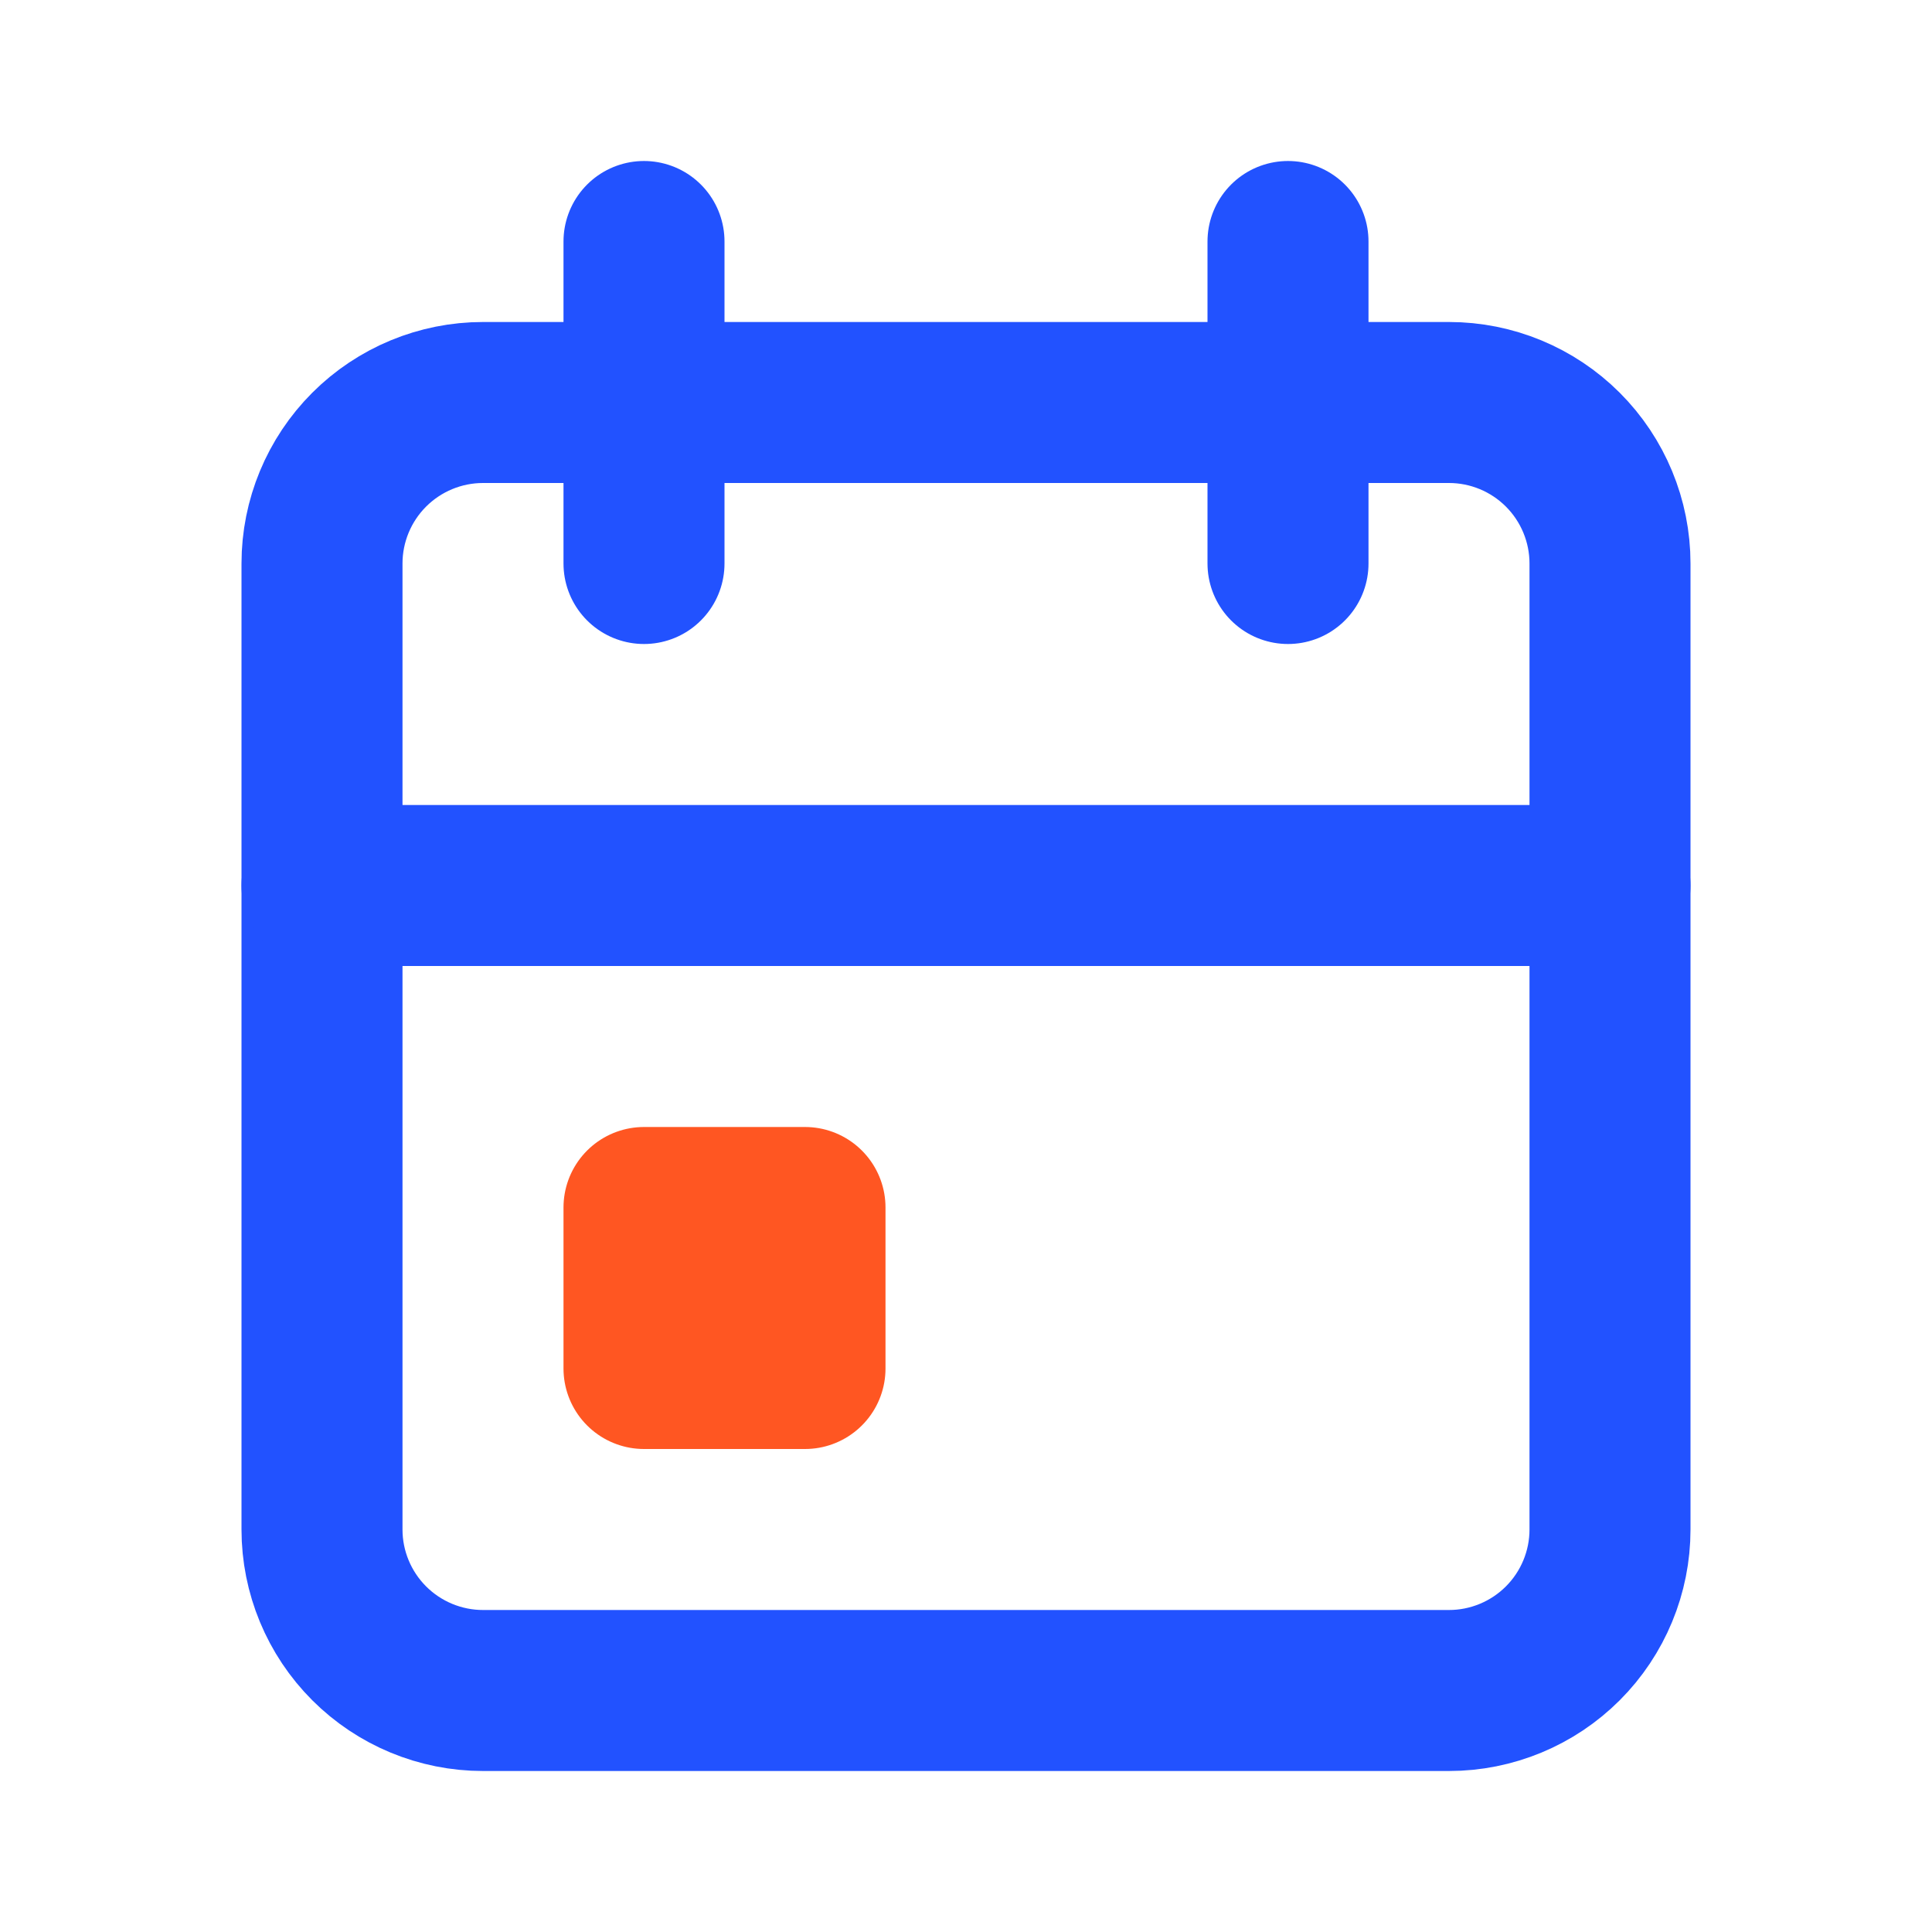
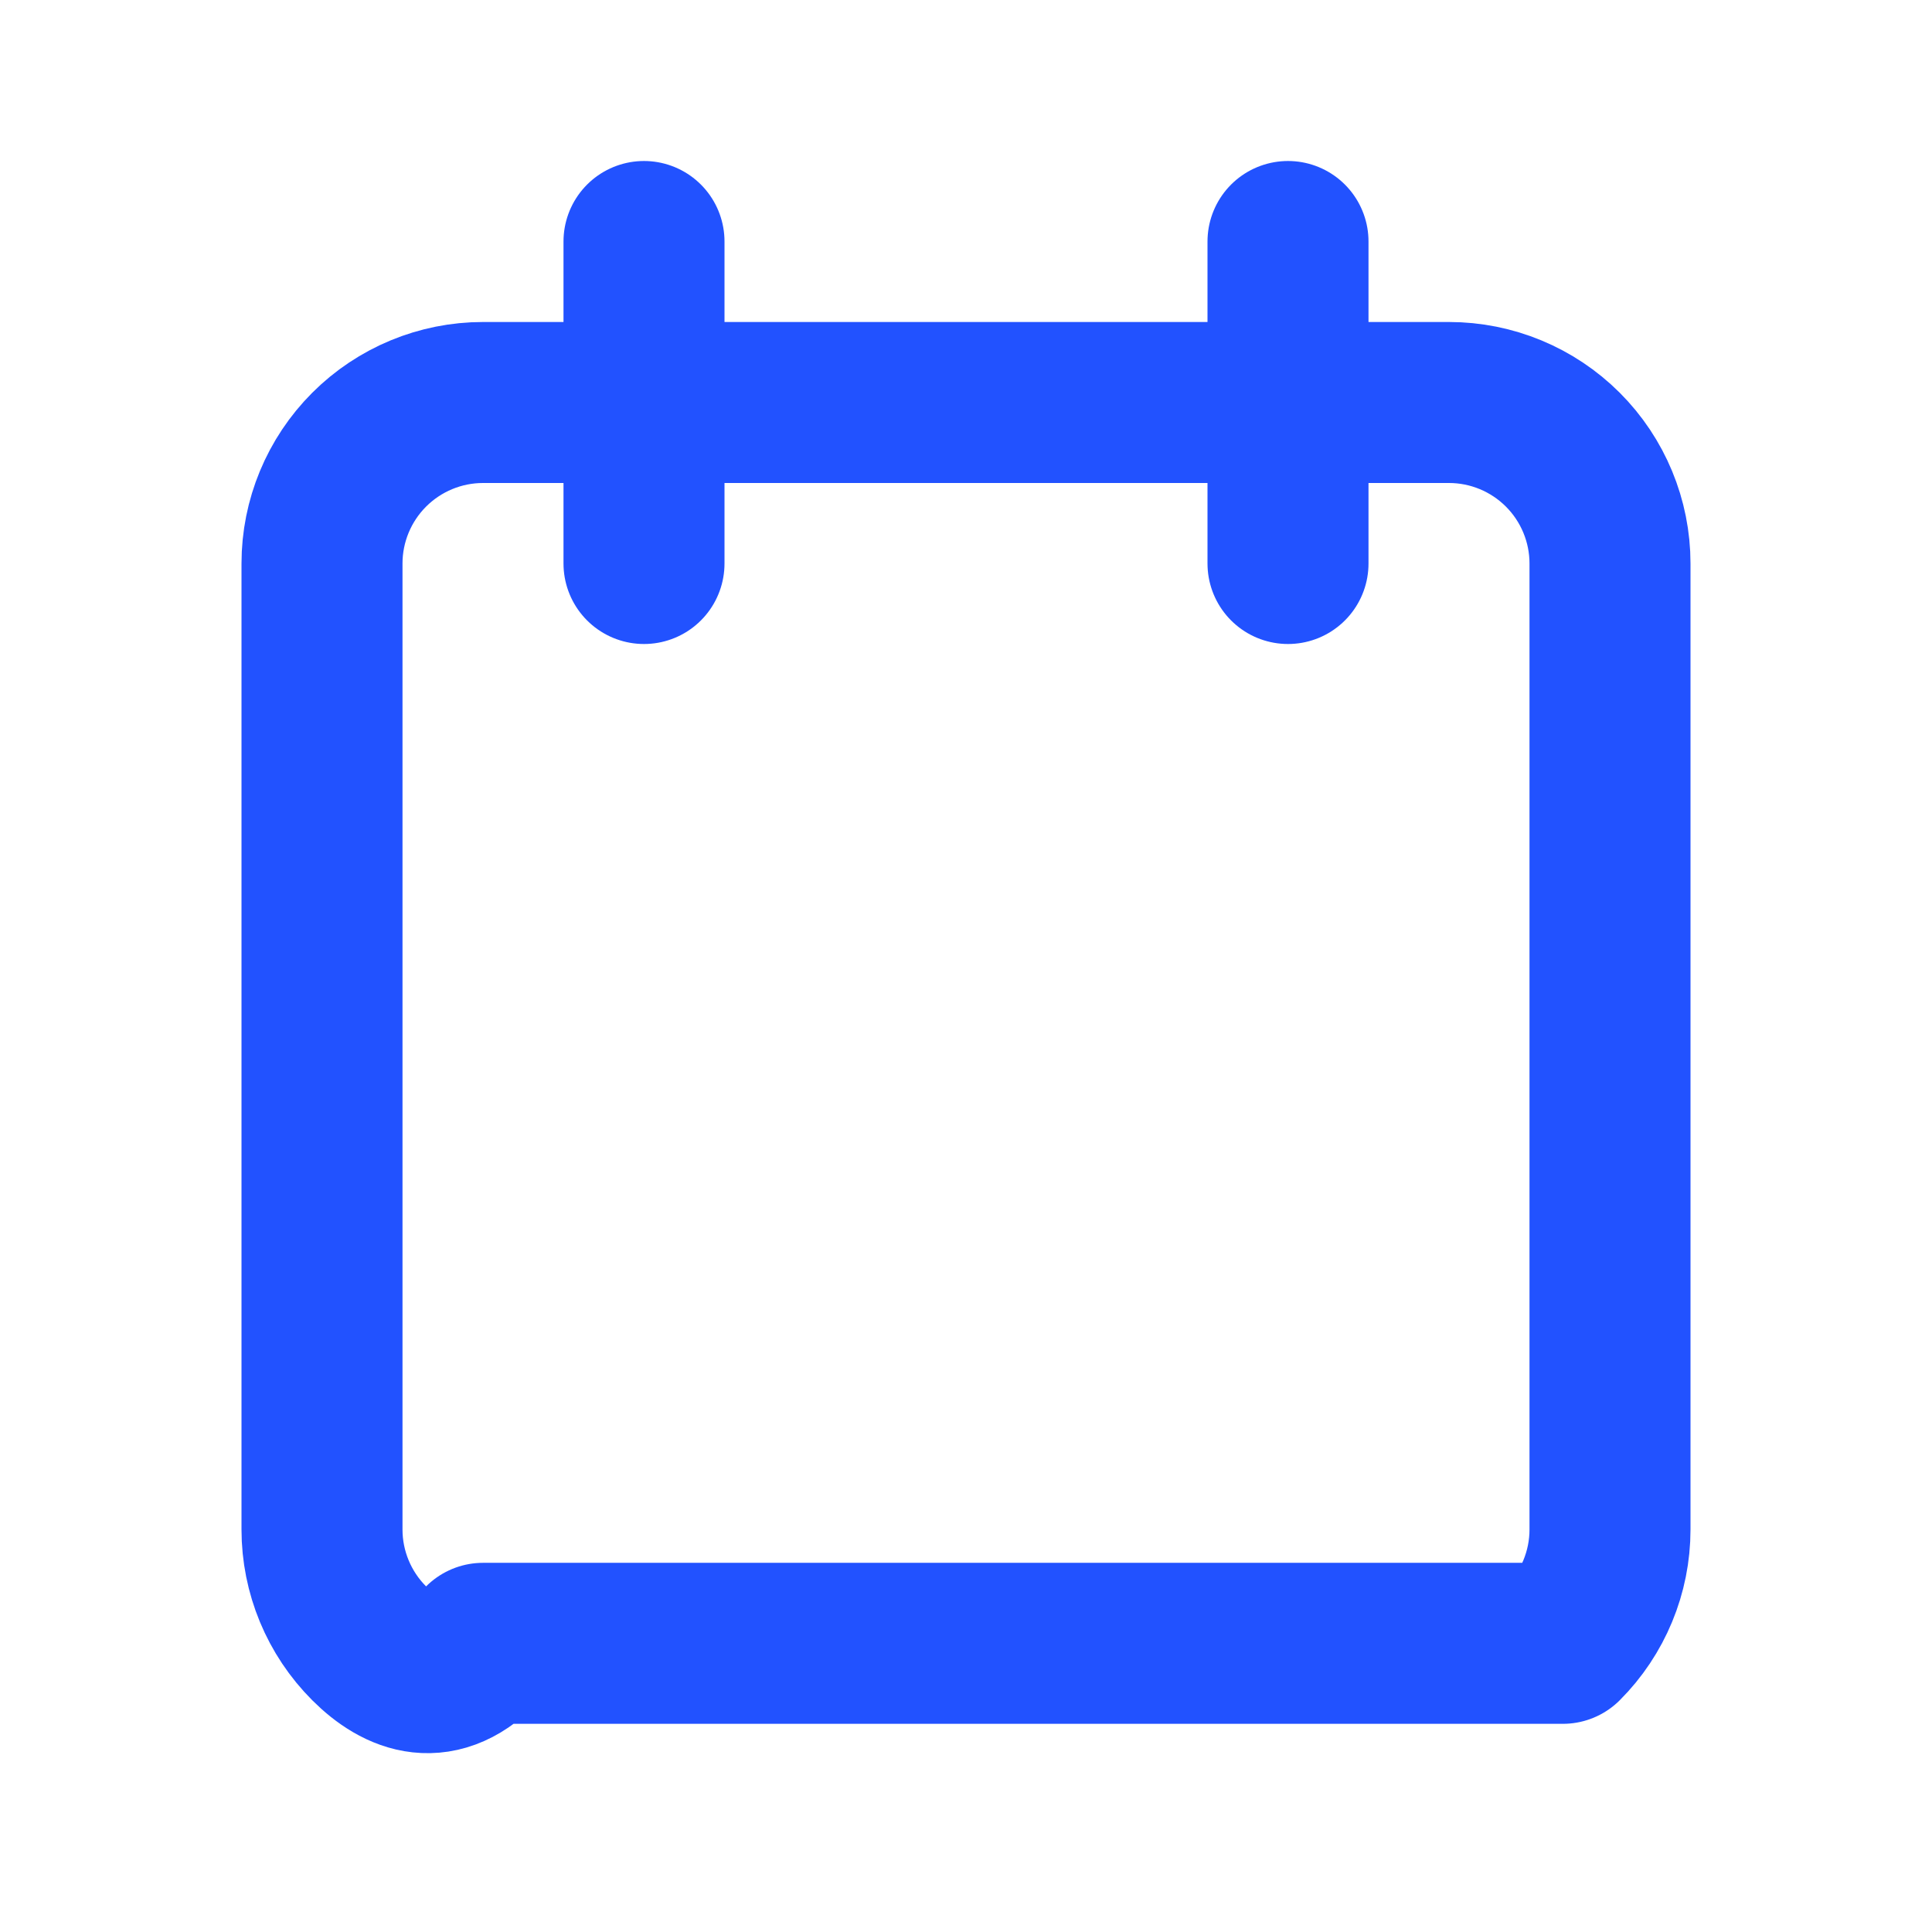
<svg xmlns="http://www.w3.org/2000/svg" width="24" height="24" viewBox="0 0 24 24" fill="none">
  <g clip-path="url(#clip0_1_17363)">
-     <path d="M4 7C4 6.47 4.211 5.961 4.586 5.586C4.961 5.211 5.47 5 6 5H18C18.53 5 19.039 5.211 19.414 5.586C19.789 5.961 20 6.47 20 7V19C20 19.53 19.789 20.039 19.414 20.414C19.039 20.789 18.53 21 18 21H6C5.47 21 4.961 20.789 4.586 20.414C4.211 20.039 4 19.53 4 19V7Z" stroke="#2252FF" stroke-width="2" stroke-linecap="round" stroke-linejoin="round" />
+     <path d="M4 7C4 6.47 4.211 5.961 4.586 5.586C4.961 5.211 5.47 5 6 5H18C18.53 5 19.039 5.211 19.414 5.586C19.789 5.961 20 6.47 20 7V19C20 19.53 19.789 20.039 19.414 20.414H6C5.47 21 4.961 20.789 4.586 20.414C4.211 20.039 4 19.53 4 19V7Z" stroke="#2252FF" stroke-width="2" stroke-linecap="round" stroke-linejoin="round" />
    <path d="M16 3V7" stroke="#2252FF" stroke-width="2" stroke-linecap="round" stroke-linejoin="round" />
    <path d="M8 3V7" stroke="#2252FF" stroke-width="2" stroke-linecap="round" stroke-linejoin="round" />
-     <path d="M4 11H20" stroke="#2252FF" stroke-width="2" stroke-linecap="round" stroke-linejoin="round" />
-     <path d="M8 15H10V17H8V15Z" stroke="#FF5622" stroke-width="2" stroke-linecap="round" stroke-linejoin="round" />
  </g>
  <defs>
    <clipPath id="clip0_1_17363">
      <rect width="24" height="24" fill="white" />
    </clipPath>
  </defs>
</svg>